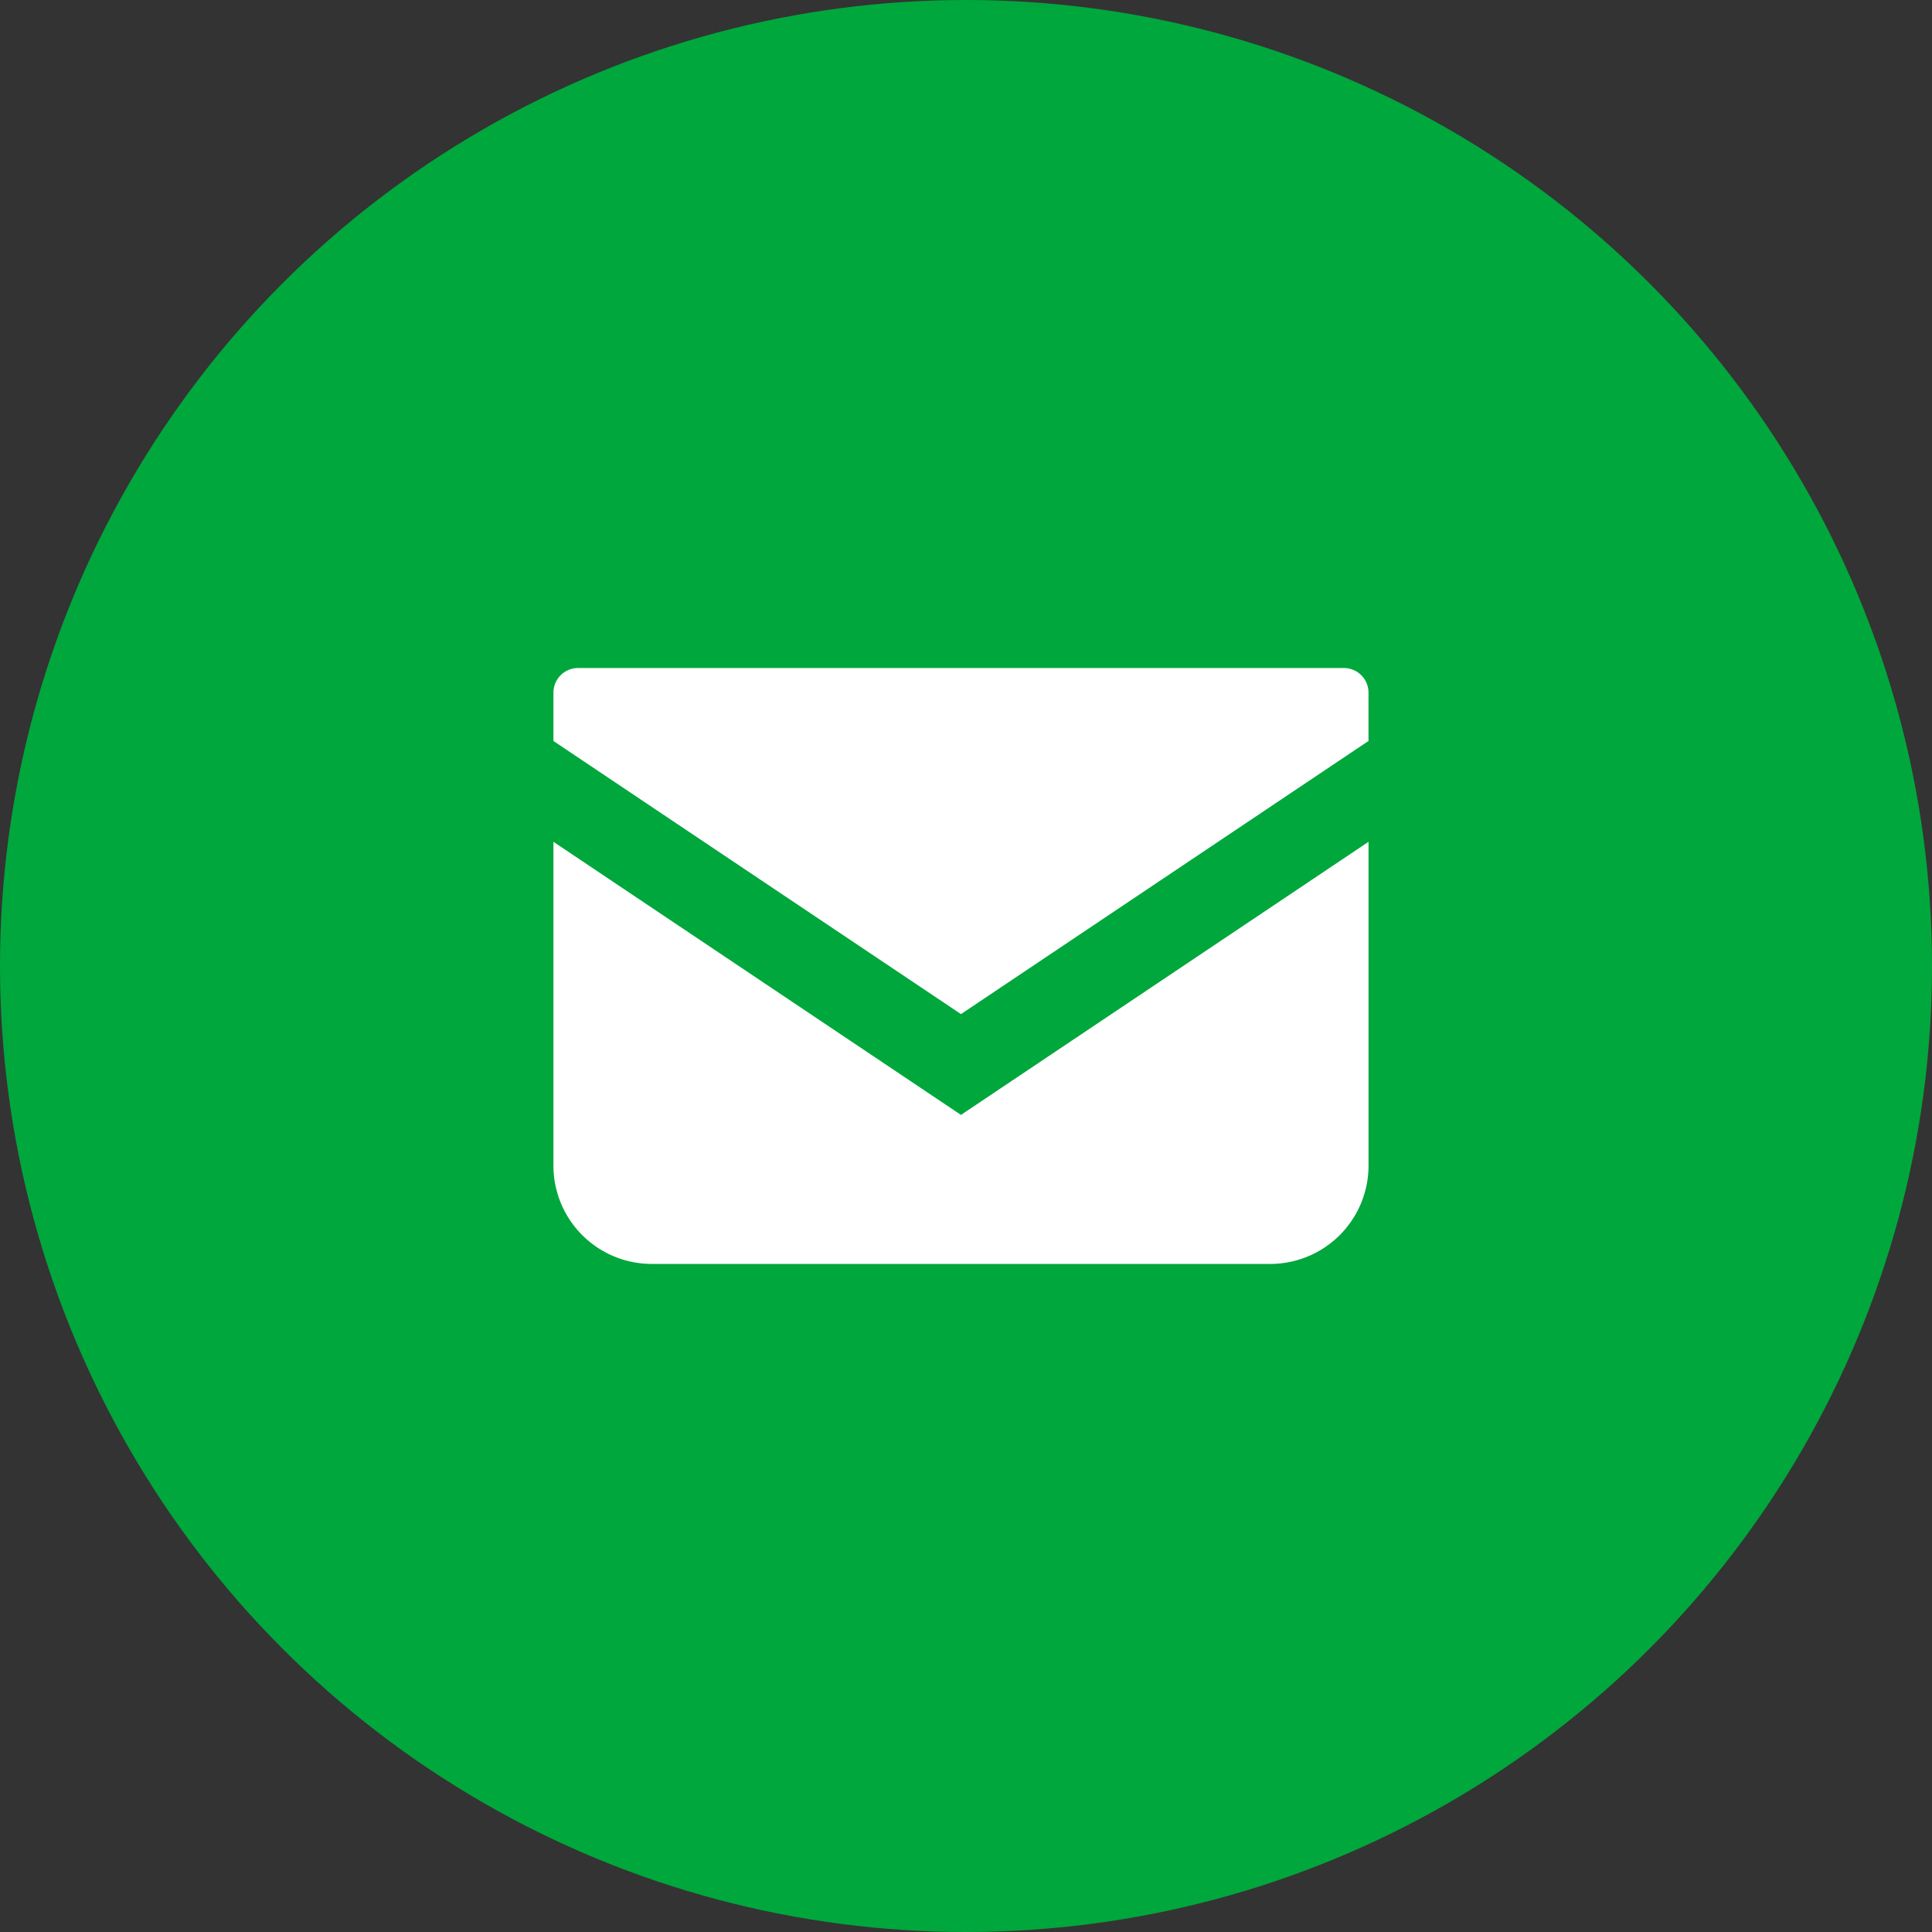
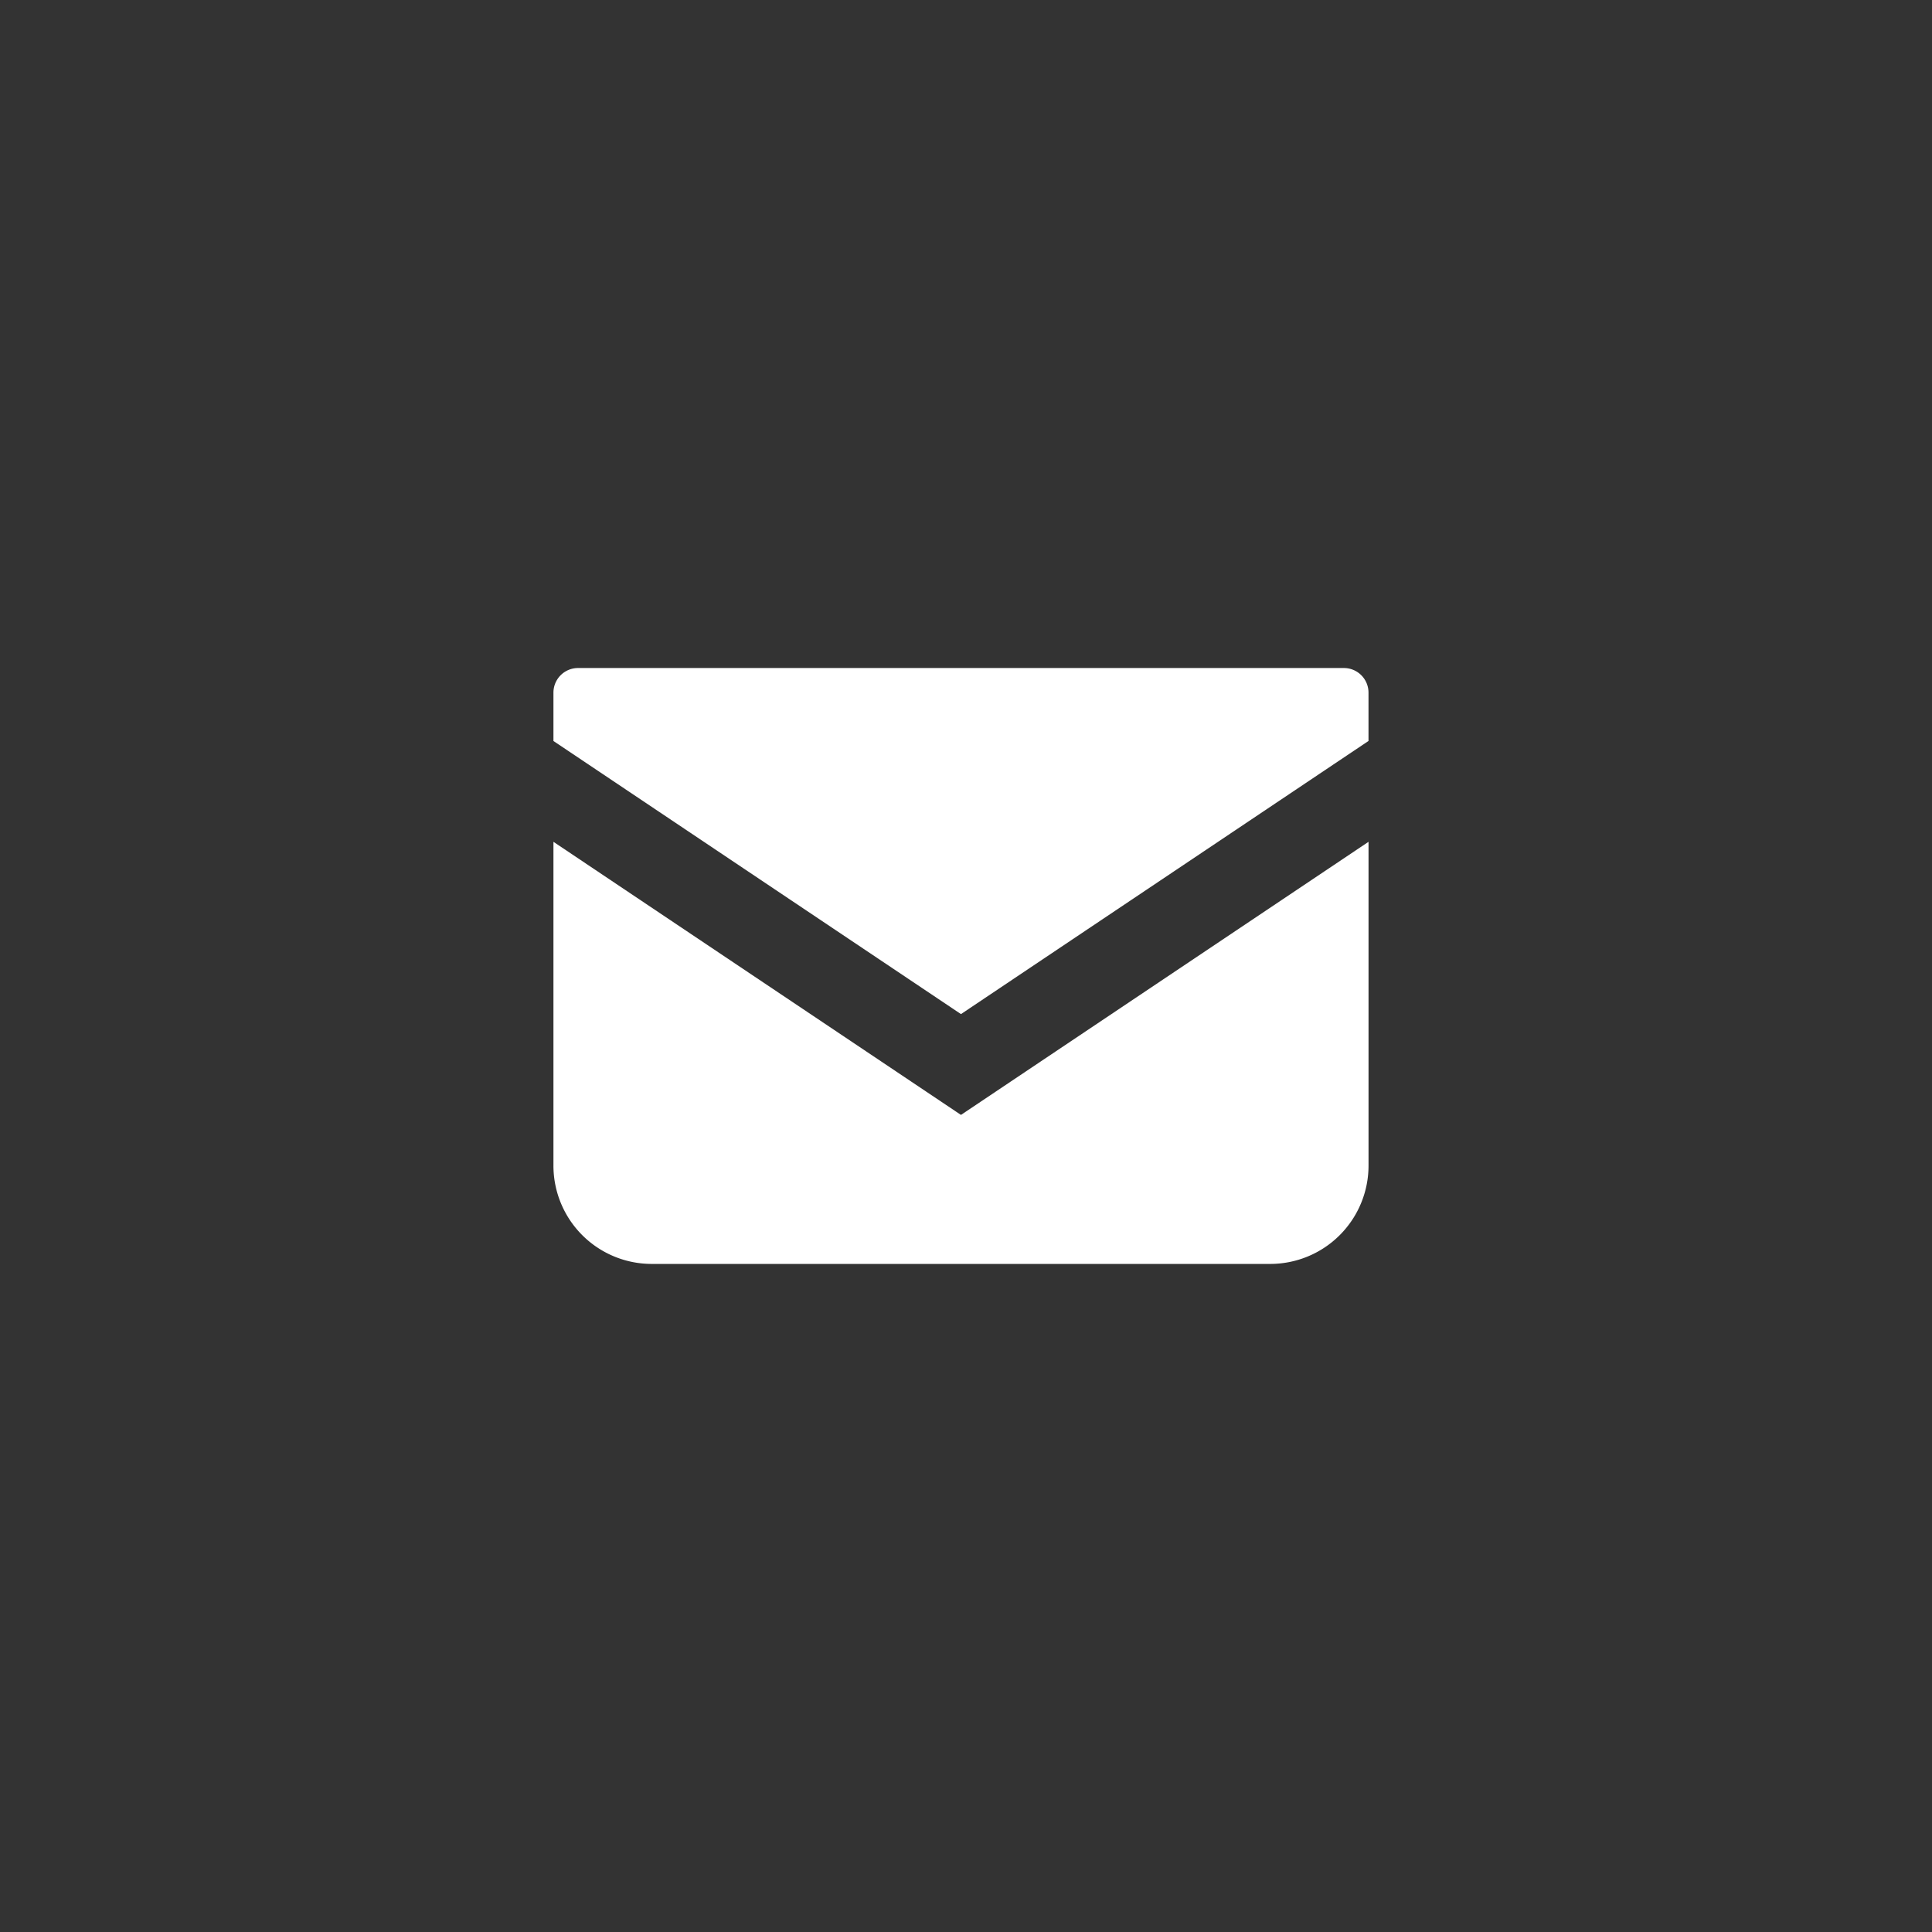
<svg xmlns="http://www.w3.org/2000/svg" width="78" height="78" viewBox="0 0 78 78">
  <rect x="0" y="0" width="78" height="78" fill="#333333" stroke="none" />
  <defs>
    <style>
      .cls-1 {
        fill: #00a73c;
      }

      .cls-2 {
        fill: #fff;
      }
    </style>
  </defs>
  <g id="グループ_1172" data-name="グループ 1172" transform="translate(-1243 -654)">
-     <circle id="楕円形_56" data-name="楕円形 56" class="cls-1" cx="39" cy="39" r="39" transform="translate(1243 654)" />
    <g id="メールの無料アイコン" transform="translate(1265.344 680.97)">
      <path id="パス_1747" data-name="パス 1747" class="cls-2" d="M31.914,68.828H.992A.993.993,0,0,0,0,69.821v1.953L16.453,82.8,32.906,71.773V69.821A.993.993,0,0,0,31.914,68.828Z" transform="translate(0 -68.828)" />
-       <path id="パス_1748" data-name="パス 1748" class="cls-2" d="M0,178v13.072a3.969,3.969,0,0,0,3.971,3.97H28.936a3.969,3.969,0,0,0,3.971-3.97V178L16.453,189.026Z" transform="translate(0 -170.984)" />
+       <path id="パス_1748" data-name="パス 1748" class="cls-2" d="M0,178v13.072a3.969,3.969,0,0,0,3.971,3.97H28.936a3.969,3.969,0,0,0,3.971-3.97V178L16.453,189.026" transform="translate(0 -170.984)" />
    </g>
  </g>
</svg>